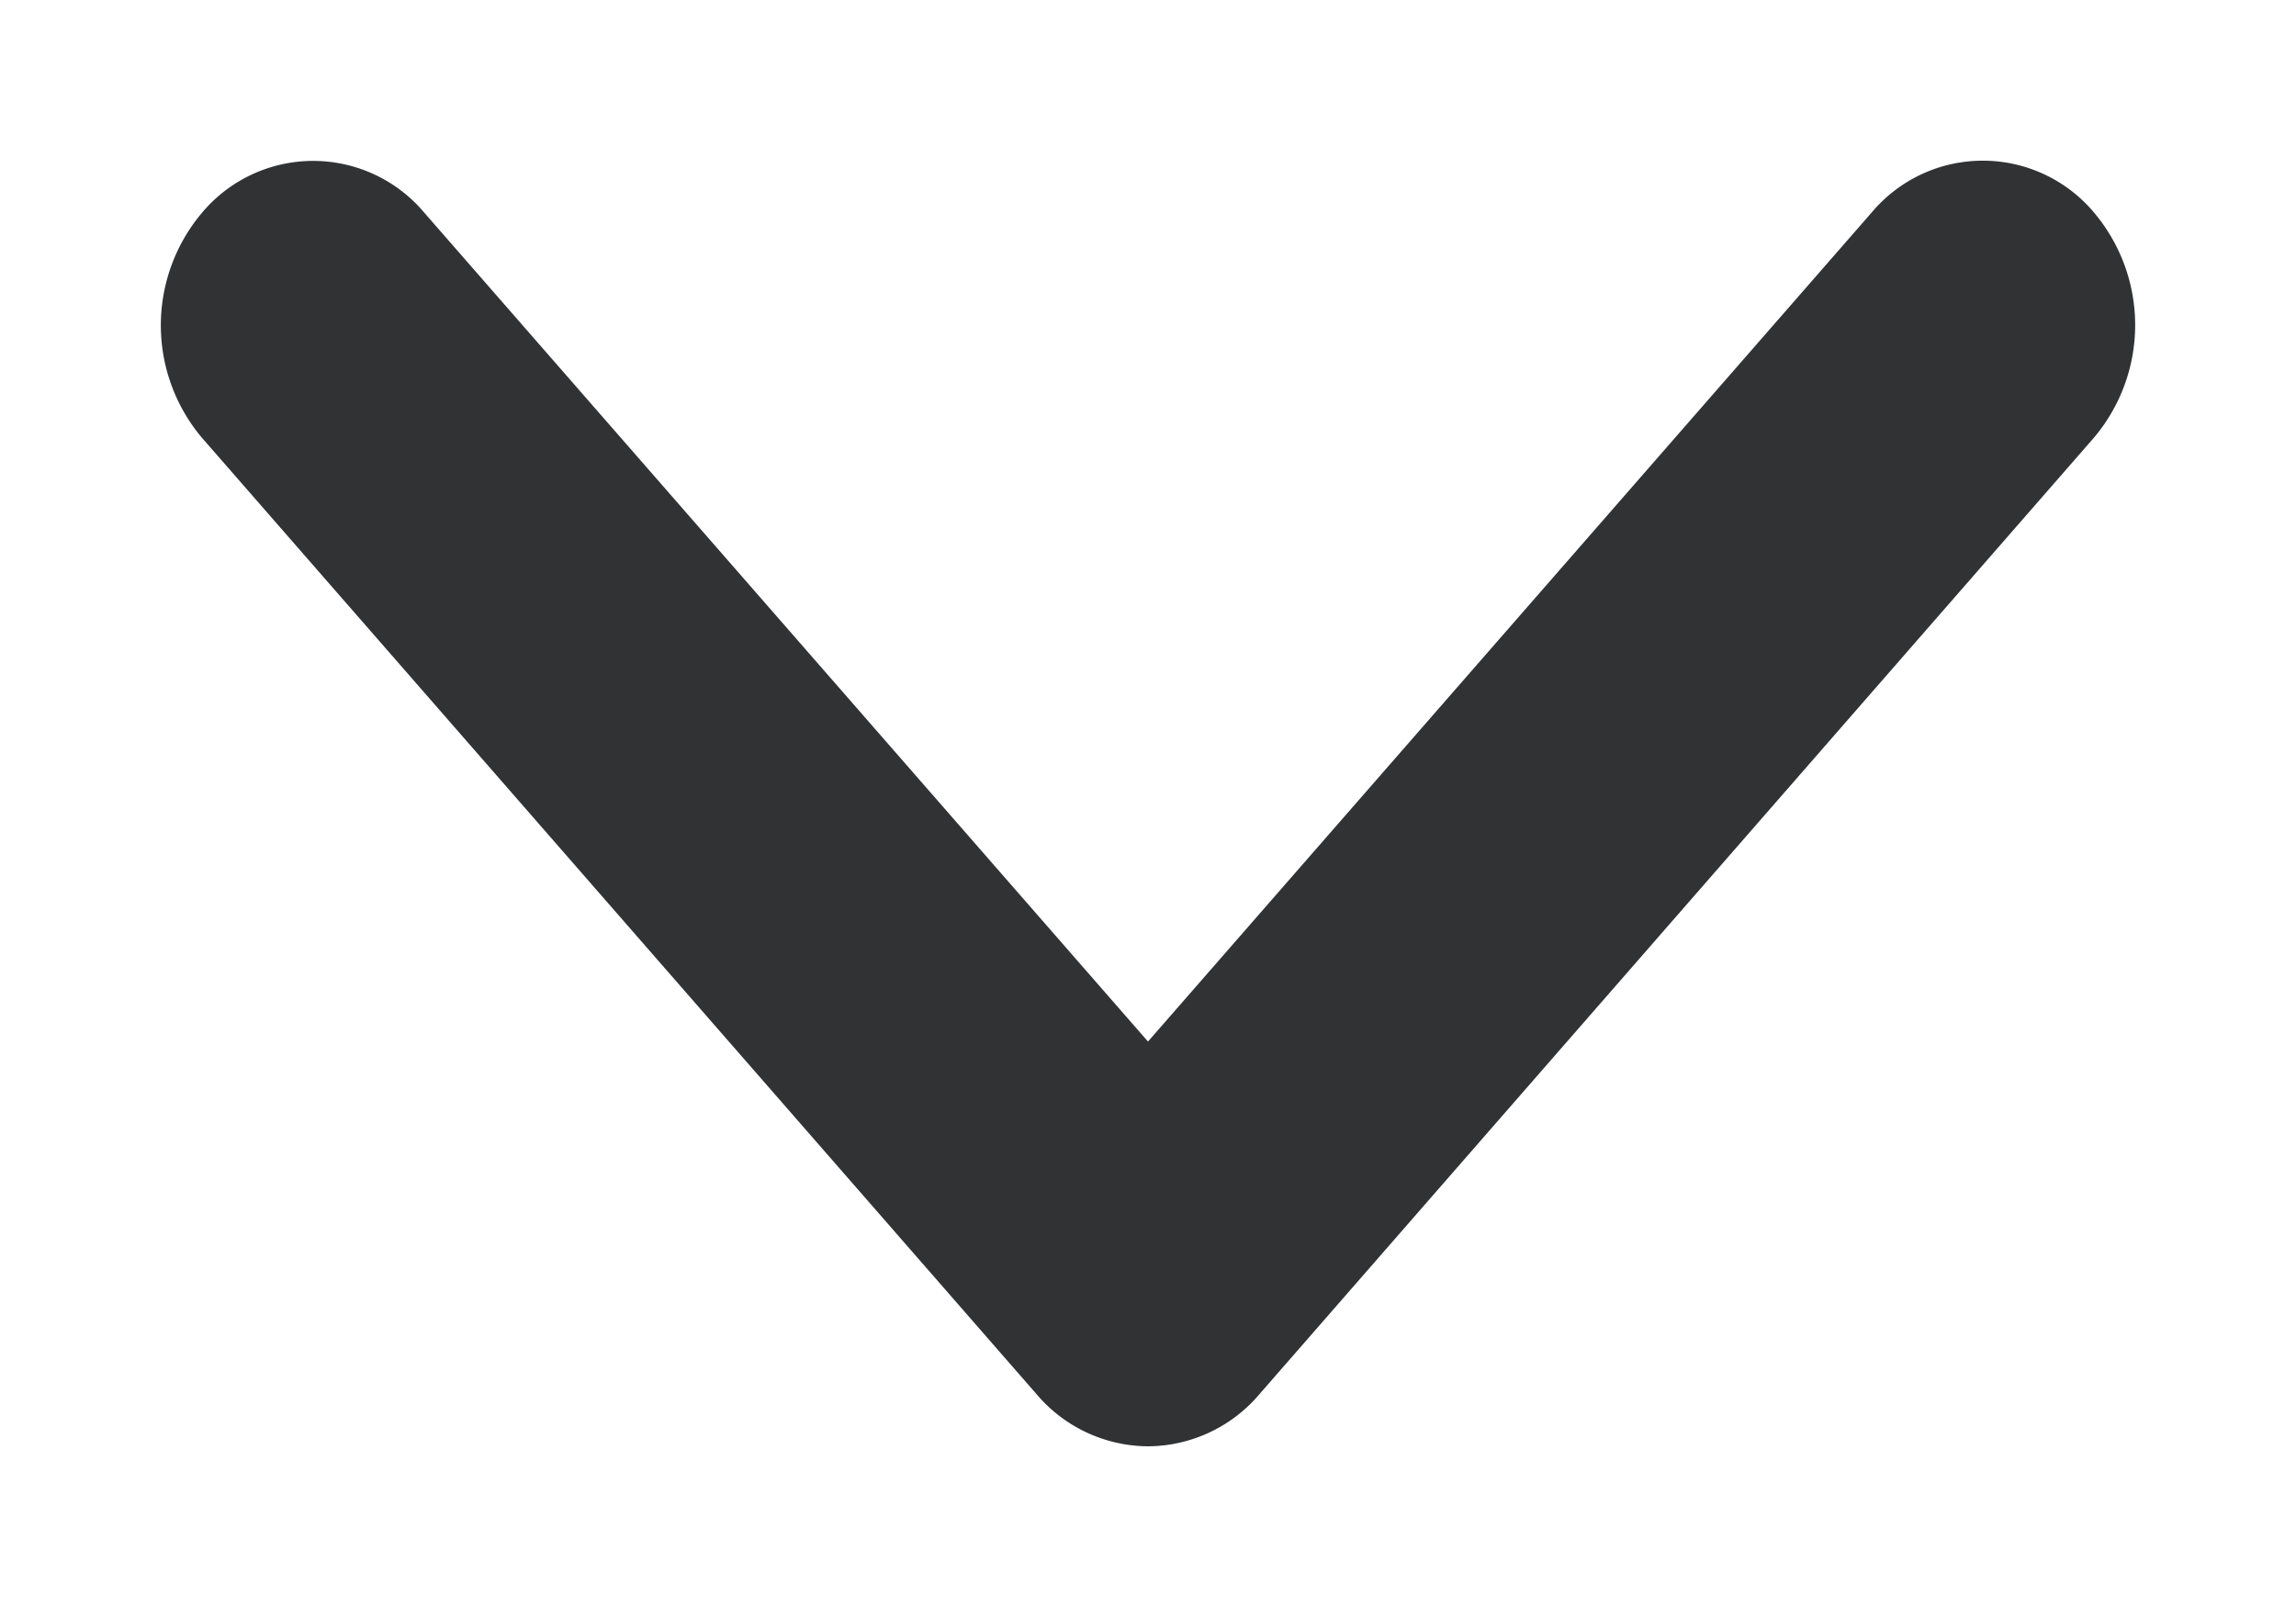
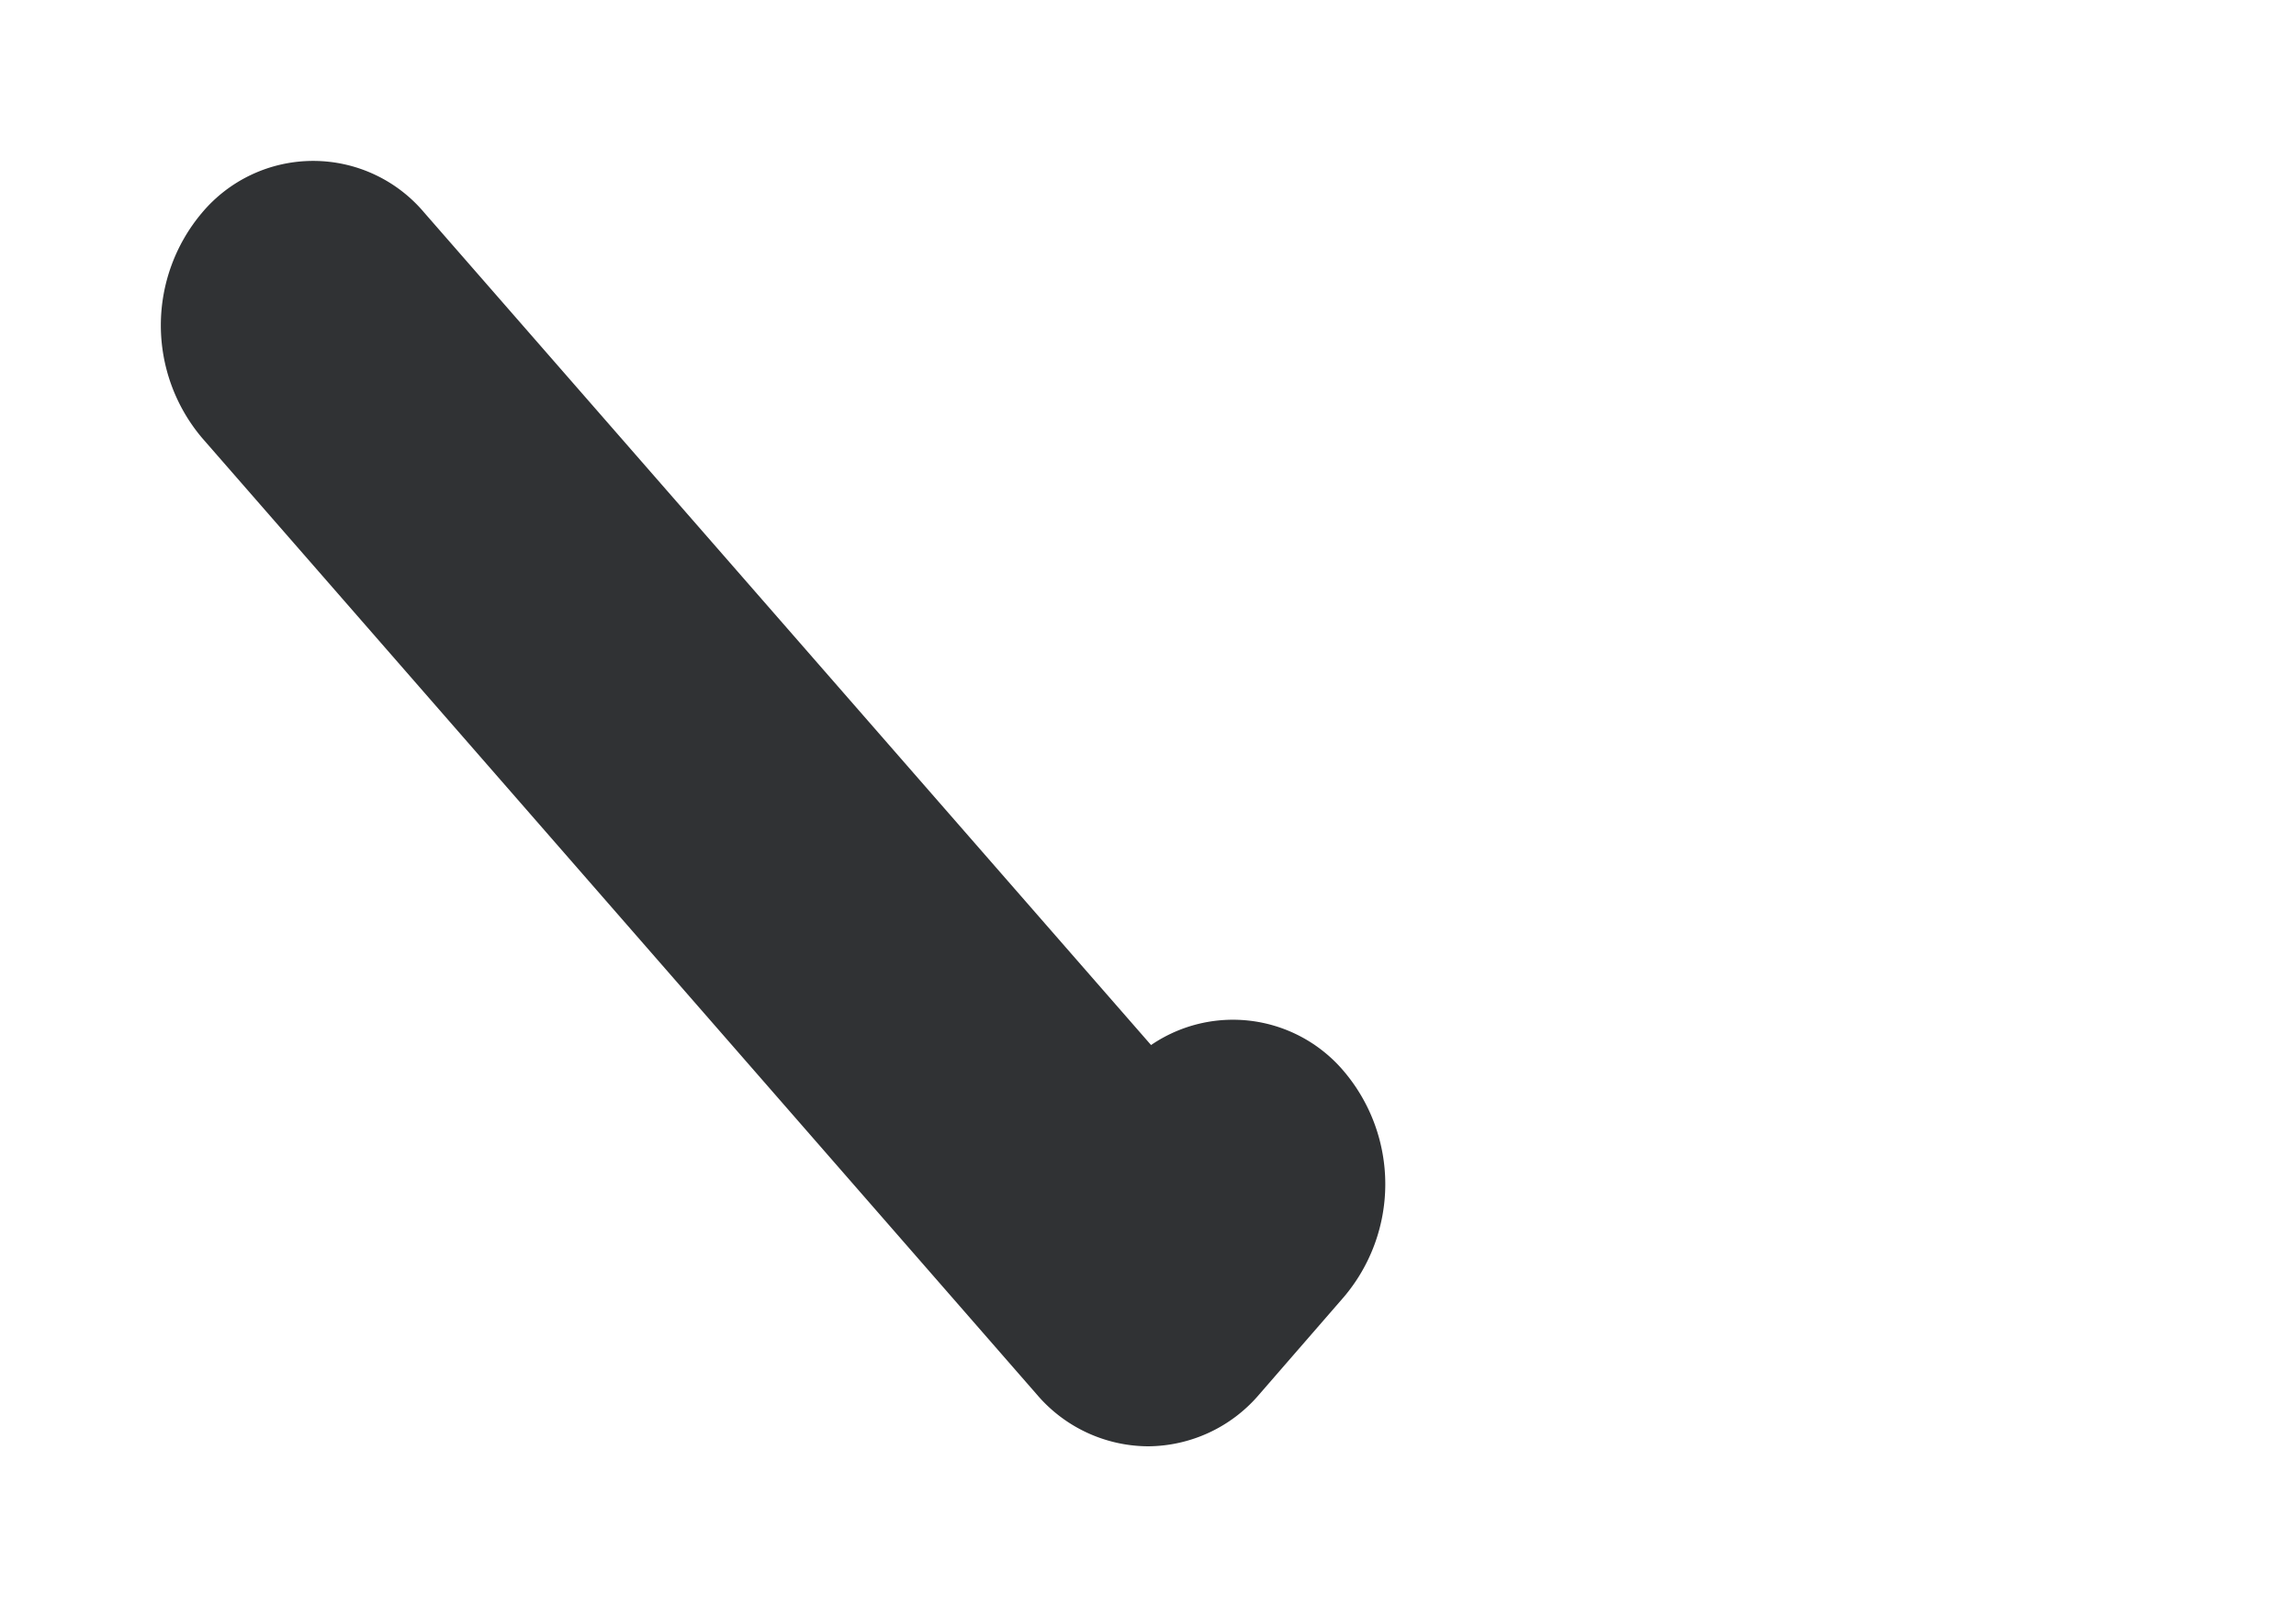
<svg xmlns="http://www.w3.org/2000/svg" width="10" height="7" fill="none">
-   <path d="M5.37 5.977A.49.49 0 0 1 5 6.15a.49.49 0 0 1-.37-.173L.994 1.81a.61.61 0 0 1 0-.786.482.482 0 0 1 .74 0L5 4.765l3.266-3.742a.482.482 0 0 1 .74 0 .61.61 0 0 1 0 .786L5.37 5.977Z" fill="#303234" stroke="#303234" stroke-width=".3" />
+   <path d="M5.37 5.977A.49.49 0 0 1 5 6.15a.49.49 0 0 1-.37-.173L.994 1.81a.61.61 0 0 1 0-.786.482.482 0 0 1 .74 0L5 4.765a.482.482 0 0 1 .74 0 .61.61 0 0 1 0 .786L5.37 5.977Z" fill="#303234" stroke="#303234" stroke-width=".3" />
</svg>